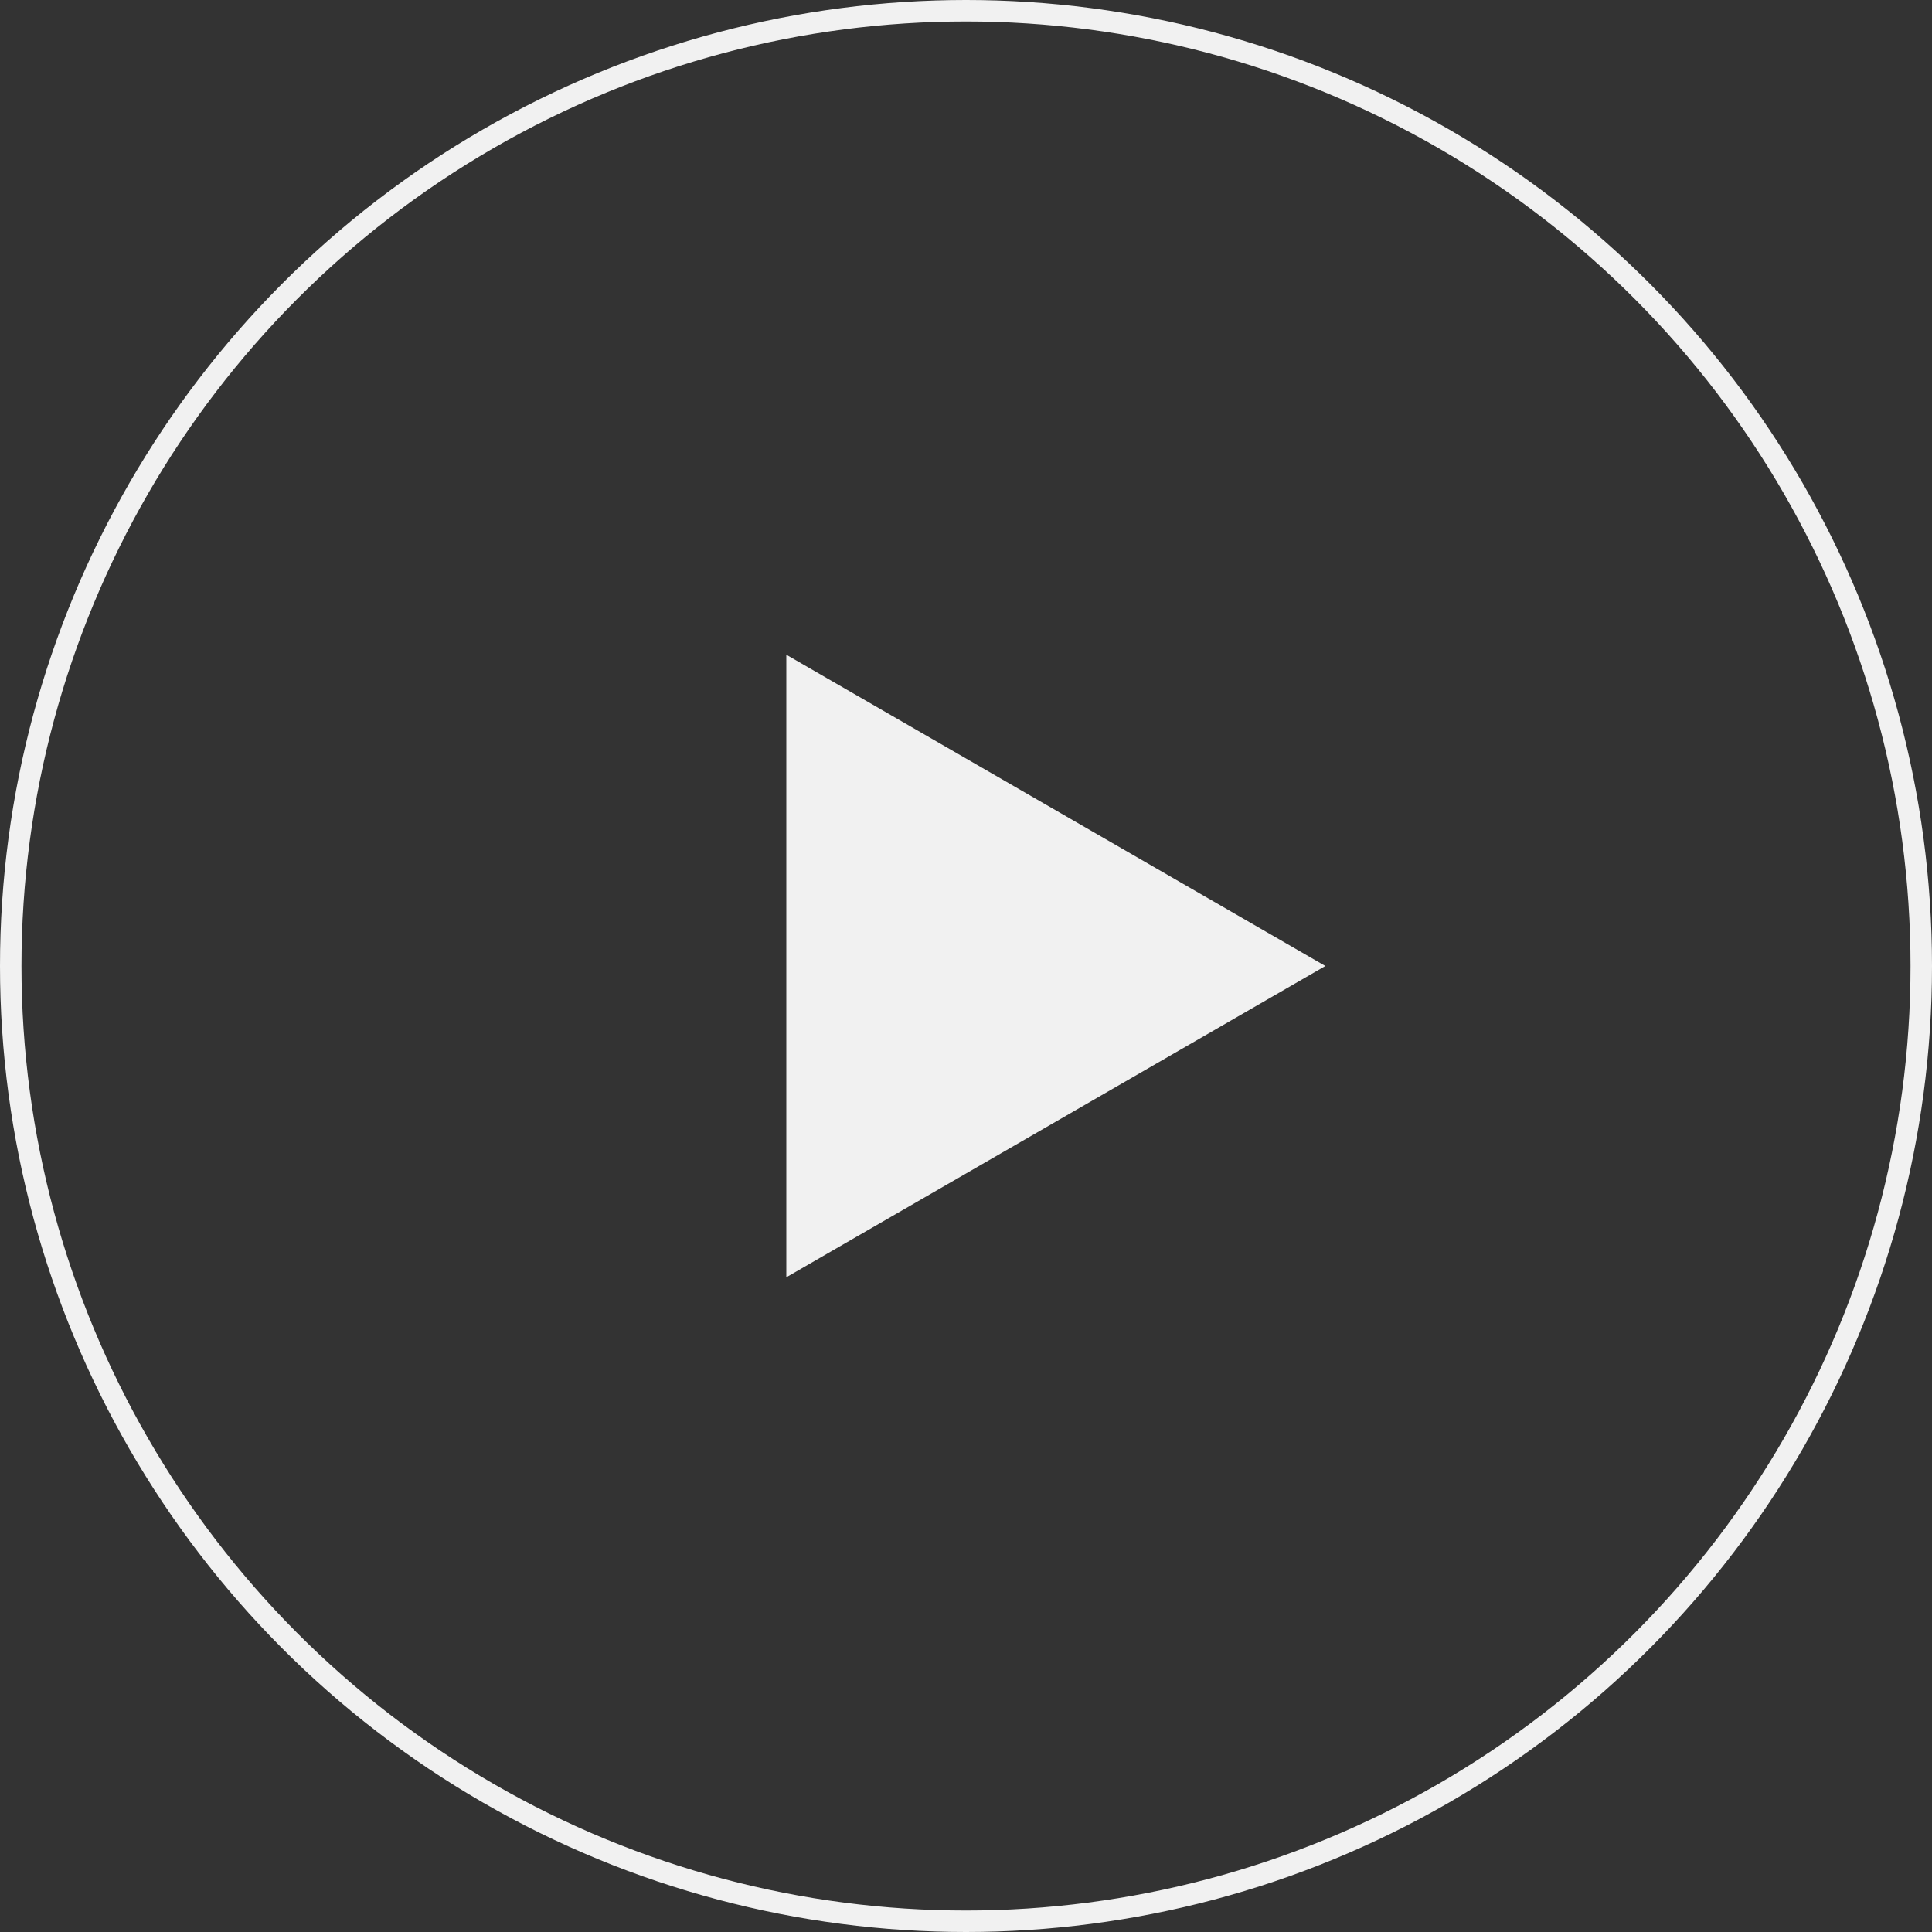
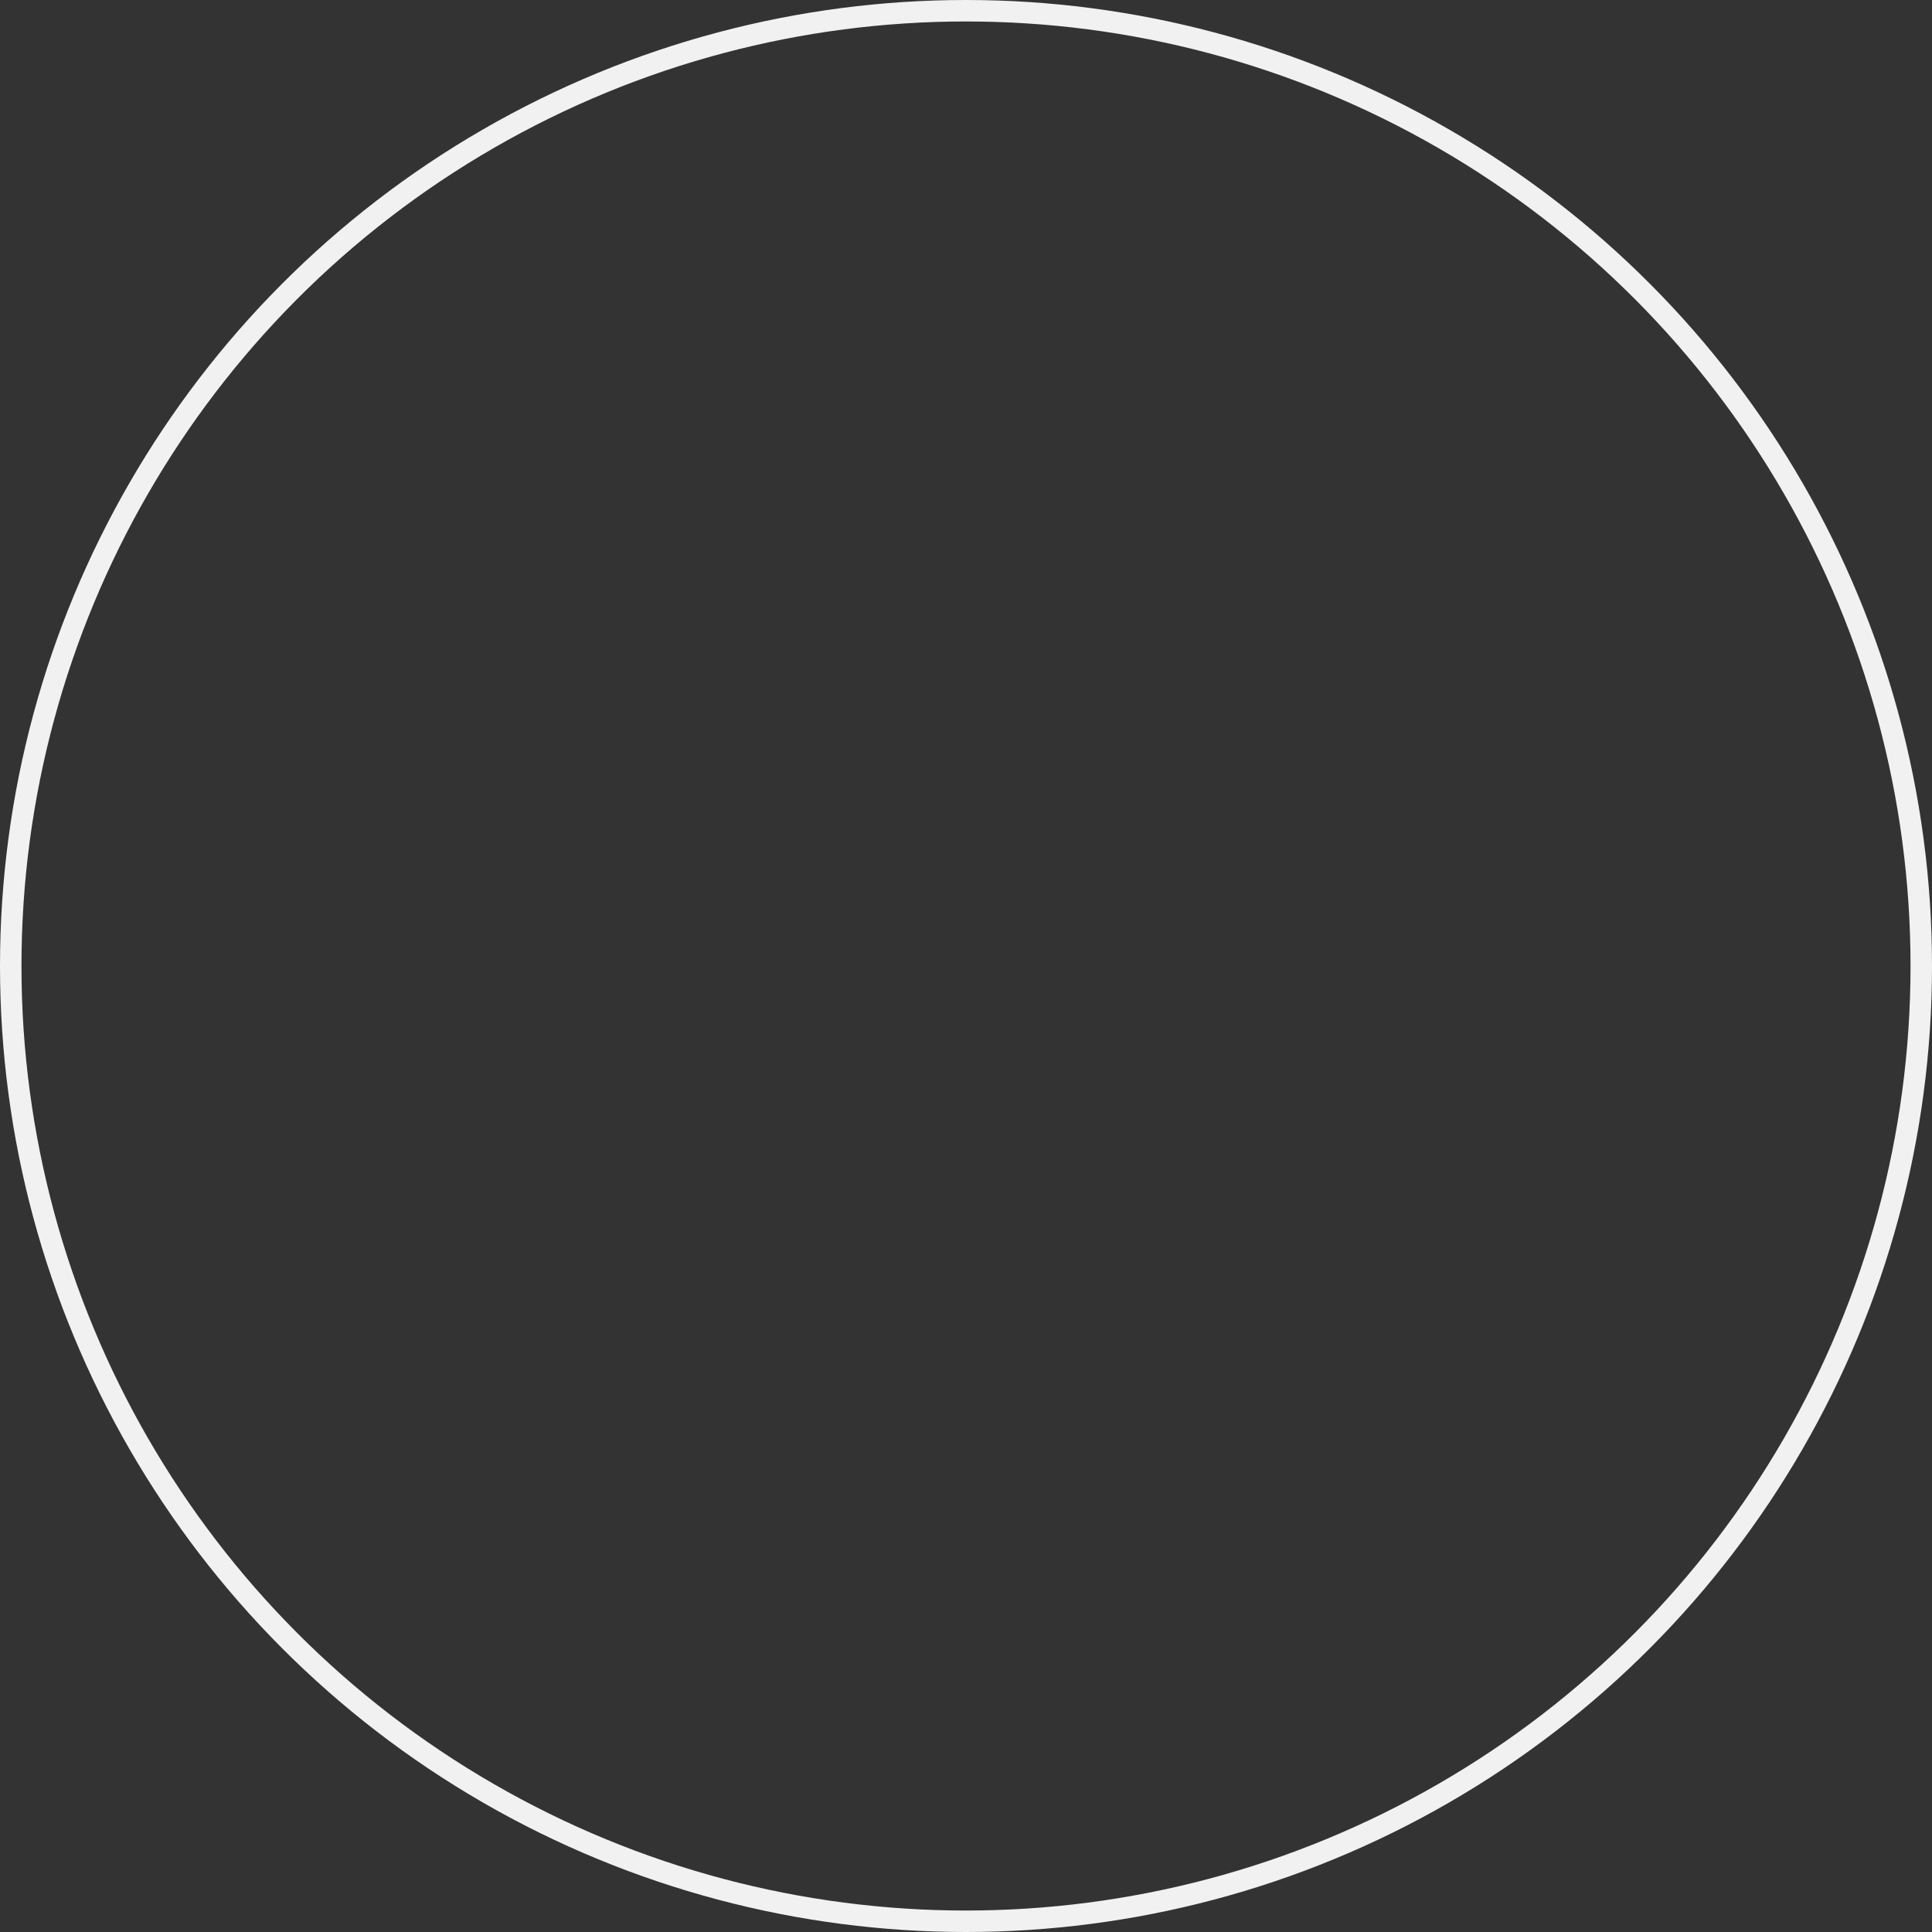
<svg xmlns="http://www.w3.org/2000/svg" viewBox="0 0 90 90">
  <rect x="0" y="0" width="90" height="90" fill="#333333" stroke="none" />
  <defs>
    <style>.cls-1{fill:none;stroke:#f1f1f1;stroke-miterlimit:10;}.cls-2{fill:#f1f1f1;}</style>
  </defs>
  <g id="图层_2" data-name="图层 2">
    <g id="图层_1-2" data-name="图层 1">
      <circle class="cls-1" cx="45" cy="45" r="44.5" />
-       <polygon class="cls-2" points="61.74 45 36.63 30.5 36.63 59.5 61.74 45" />
    </g>
  </g>
</svg>